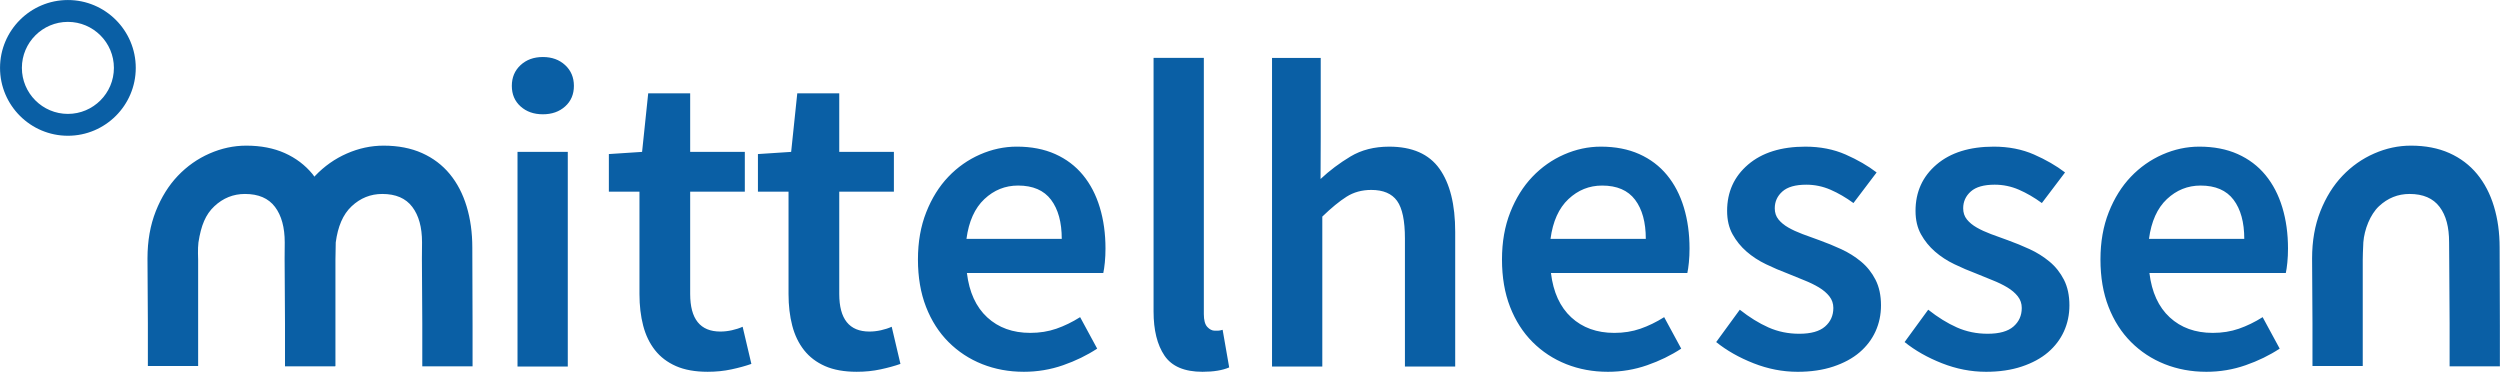
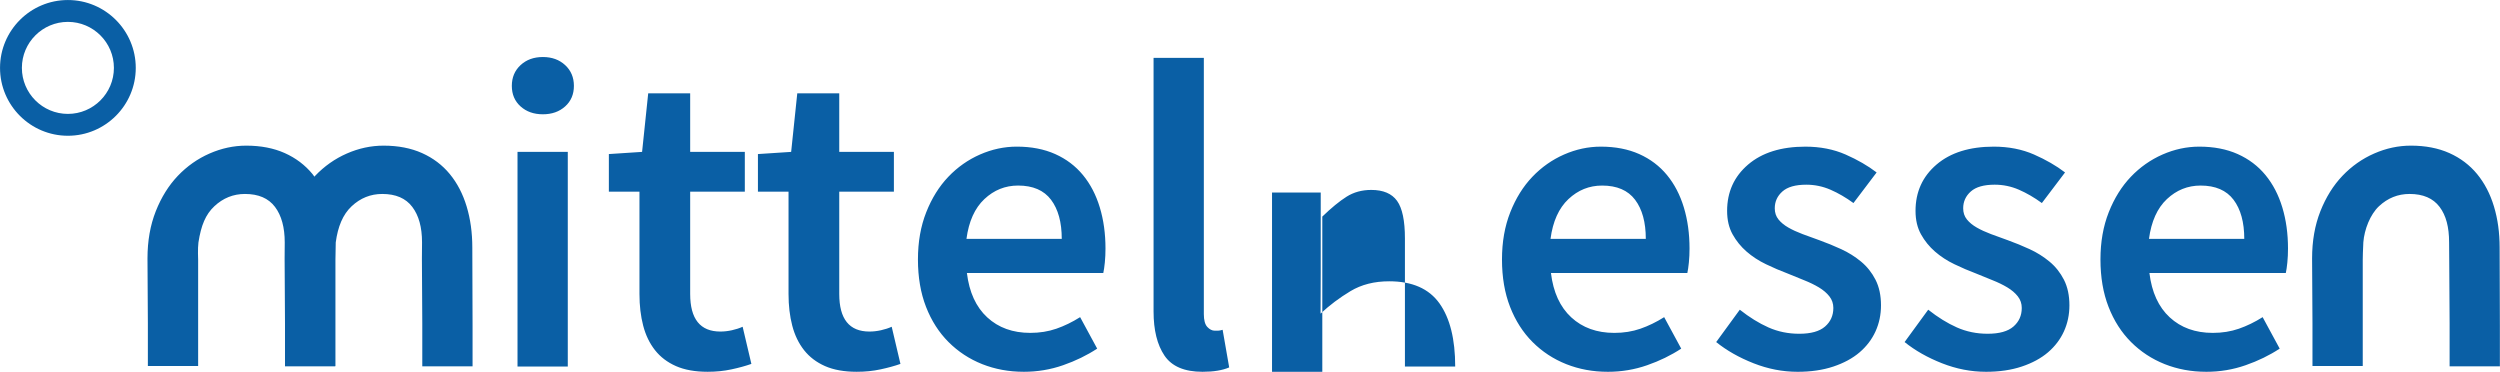
<svg xmlns="http://www.w3.org/2000/svg" width="100%" height="100%" viewBox="0 0 10657 1585" version="1.1" xml:space="preserve" style="fill-rule:evenodd;clip-rule:evenodd;stroke-linejoin:round;stroke-miterlimit:2;">
  <g id="LOGO">
-     <path id="Pfad" d="M2206.05,647.434l214.304,-0l-0,914.985l-214.304,-0l-0,-914.985Zm108.084,-160.262c-38.529,-0 -70.208,-11.181 -95.04,-33.543c-24.878,-22.362 -37.27,-51.527 -37.27,-87.585c-0,-36.012 12.392,-65.502 37.27,-88.518c24.832,-22.966 56.511,-34.474 95.04,-34.474c38.481,-0 70.161,11.508 94.992,34.474c24.878,23.016 37.317,52.506 37.317,88.518c0,36.058 -12.439,65.223 -37.317,87.585c-24.831,22.362 -56.511,33.543 -94.992,33.543m702.502,1097.63c36.012,-0 69.882,-3.446 101.561,-10.295c31.679,-6.801 59.912,-14.535 84.79,-23.293l-37.27,-158.353c-13.697,6.242 -28.885,11.135 -45.657,14.861c-16.772,3.728 -33.263,5.59 -49.383,5.59c-85.721,0 -128.582,-53.389 -128.582,-160.215l0,-436.061l232.939,0l0,-169.581l-232.939,0l0,-249.71l-178.897,0l-26.089,249.71l-141.627,9.272l-0,160.309l130.446,0l-0,436.061c-0,49.663 5.264,94.715 15.839,135.059c10.529,40.437 27.348,75.239 50.315,104.404c22.968,29.209 52.784,51.852 89.449,68.017c36.618,16.12 81.715,24.225 135.105,24.225m635.43,-0c36.058,-0 69.882,-3.446 101.561,-10.295c31.726,-6.801 59.958,-14.535 84.79,-23.293l-37.271,-158.353c-13.697,6.242 -28.884,11.135 -45.656,14.861c-16.724,3.728 -33.217,5.59 -49.384,5.59c-85.673,0 -128.535,-53.389 -128.535,-160.215l0,-436.061l232.939,0l-0,-169.581l-232.939,0l0,-249.71l-178.943,0l-26.089,249.71l-141.627,9.272l-0,160.309l130.446,0l-0,436.061c-0,49.663 5.264,94.715 15.839,135.059c10.529,40.437 27.348,75.239 50.316,104.404c23.014,29.209 52.83,51.852 89.448,68.017c36.618,16.12 81.715,24.225 135.105,24.225m467.745,-566.506l406.246,-0c-0,-70.861 -15.235,-126.441 -45.656,-166.785c-30.469,-40.345 -77.335,-60.564 -140.695,-60.564c-54.648,-0 -102.493,19.24 -143.49,57.722c-40.998,38.527 -66.481,95.039 -76.405,169.627m244.121,566.506c-63.36,-0 -122.34,-10.901 -177.034,-32.61c-54.695,-21.757 -102.493,-53.156 -143.49,-94.154c-40.998,-40.998 -73.004,-90.986 -95.971,-149.966c-23.015,-59.027 -34.476,-126.394 -34.476,-202.193c0,-74.586 11.788,-141.626 35.407,-201.304c23.574,-59.633 54.974,-109.949 94.107,-150.945c39.134,-40.997 84.138,-72.631 135.106,-95.04c50.92,-22.315 103.098,-33.543 156.534,-33.543c62.102,0 116.75,10.576 163.989,31.68c47.193,21.151 86.654,50.966 118.333,89.495c31.68,38.482 55.579,84.511 71.746,137.9c16.165,53.437 24.225,111.764 24.225,175.17c-0,21.105 -0.931,40.997 -2.795,59.632c-1.864,18.59 -4.054,33.543 -6.522,44.725l-581.416,0c9.922,81.994 38.808,145.029 86.652,189.147c47.847,44.118 109.017,66.154 183.556,66.154c39.74,0 76.731,-5.869 110.88,-17.702c34.149,-11.788 68.017,-28.28 101.561,-49.385l72.676,134.173c-43.465,28.559 -91.917,52.178 -145.353,70.768c-53.437,18.682 -109.341,27.998 -167.715,27.998m762.145,-0c47.192,-0 85.069,-6.241 113.673,-18.635l-27.952,-160.307c-8.713,2.515 -15.236,3.726 -19.568,3.726l-13.975,-0c-11.182,-0 -21.757,-5.264 -31.681,-15.839c-9.923,-10.53 -14.907,-28.885 -14.907,-54.929l0,-1092.06l-214.304,-0l-0,1080.88c-0,79.526 15.513,142.233 46.587,188.215c31.074,45.982 85.069,68.949 162.127,68.949m510.596,-22.376l-0,-639.184c38.482,-37.271 73.004,-65.503 103.425,-84.79c30.423,-19.241 65.55,-28.885 105.289,-28.885c50.919,0 87.586,15.56 109.947,46.588c22.362,31.074 33.543,84.464 33.543,160.263l-0,546.008l214.304,-0l-0,-573.961c-0,-116.75 -22.361,-206.525 -67.086,-269.278c-44.725,-62.707 -116.19,-94.108 -214.305,-94.108c-63.359,0 -118.332,13.977 -164.92,41.93c-46.587,27.951 -89.169,59.911 -127.651,95.971l0.738,-177.035l0,-339.159l-207.587,-0l-0,1315.64l214.303,-0Zm972.764,-544.13l406.246,-0c-0,-70.861 -15.235,-126.441 -45.656,-166.785c-30.469,-40.345 -77.336,-60.564 -140.696,-60.564c-54.648,-0 -102.492,19.24 -143.49,57.722c-40.997,38.527 -66.481,95.039 -76.404,169.627m244.12,566.506c-63.359,-0 -122.339,-10.901 -177.034,-32.61c-54.695,-21.757 -102.493,-53.156 -143.49,-94.154c-40.997,-40.998 -73.004,-90.986 -95.971,-149.966c-23.015,-59.027 -34.475,-126.394 -34.475,-202.193c-0,-74.586 11.787,-141.626 35.406,-201.304c23.575,-59.633 54.973,-109.949 94.108,-150.945c39.133,-40.997 84.136,-72.631 135.105,-95.04c50.92,-22.315 103.099,-33.543 156.534,-33.543c62.102,0 116.751,10.576 163.989,31.68c47.194,21.151 86.654,50.966 118.333,89.495c31.68,38.482 55.58,84.511 71.746,137.9c16.165,53.437 24.226,111.764 24.226,175.17c-0,21.105 -0.932,40.997 -2.796,59.632c-1.863,18.59 -4.053,33.543 -6.521,44.725l-581.417,0c9.923,81.994 38.808,145.029 86.654,189.147c47.845,44.118 109.015,66.154 183.555,66.154c39.739,0 76.731,-5.869 110.879,-17.703c34.149,-11.787 68.018,-28.279 101.561,-49.384l72.678,134.173c-43.466,28.559 -91.919,52.178 -145.354,70.768c-53.437,18.682 -109.342,27.998 -167.716,27.998m3586.92,-481.77l1.63,276.639l0,181.832l214.305,-0l0,-173.26c0,-0 -1.072,-312.139 -1.072,-333.289c0,-63.361 -8.06,-121.734 -24.225,-175.124c-16.121,-53.436 -40.067,-99.418 -71.698,-137.9c-31.68,-38.529 -71.188,-68.344 -118.335,-89.496c-47.24,-21.104 -101.934,-31.679 -163.988,-31.679c-53.436,-0 -105.662,11.181 -156.583,33.544c-50.919,22.362 -95.971,54.041 -135.104,95.039c-39.086,40.998 -70.488,91.312 -94.107,150.944c-23.574,59.632 -35.36,126.719 -35.36,201.26l1.631,276.685l0,181.831l214.304,0l-0,-452.834c-0,0 0.882,-55.058 2.526,-74.607c4.203,-54.261 29.153,-118.359 66.47,-153.439c37.316,-34.988 80.83,-52.504 130.586,-52.504c57.629,-0 100.255,18.355 127.976,55.113c27.719,36.711 40.546,86.399 40.546,150.83l0.498,70.415Zm-8427.18,-48.078c0,-63.361 -8.058,-121.736 -24.224,-175.126c-16.119,-53.434 -40.067,-99.416 -71.698,-137.898c-31.68,-38.529 -71.187,-68.346 -118.335,-89.496c-47.239,-21.104 -101.934,-31.679 -163.987,-31.679c-53.438,-0 -105.662,11.181 -156.583,33.542c-50.922,22.364 -95.971,54.043 -135.106,95.041c-1.095,1.146 -2.039,2.476 -3.119,3.637c-2.759,-3.634 -5.244,-7.535 -8.13,-11.045c-31.679,-38.529 -71.187,-68.346 -118.335,-89.496c-47.239,-21.104 -101.933,-31.679 -163.987,-31.679c-53.438,-0 -105.661,11.181 -156.582,33.542c-50.922,22.364 -95.971,54.043 -135.106,95.041c-39.087,40.998 -70.488,91.31 -94.106,150.944c-23.575,59.631 -35.361,126.718 -35.361,201.26l1.632,276.683l-0,181.833l214.303,0l-0,-452.835c-0,0 -2.15,-48.436 1.211,-73.606c11.287,-73.028 30.468,-119.359 67.786,-154.439c37.315,-34.99 80.829,-52.506 130.585,-52.506c57.629,0 100.256,18.355 127.977,55.113c27.718,36.713 41.557,87.307 41.557,151.738l-0.514,69.509l1.632,276.638l-0,181.833l214.303,-0l-0,-1.445l0.722,0l-0,-452.835l1.305,-73.888c9.037,-67.832 30.374,-119.077 67.692,-154.157c37.315,-34.99 80.829,-52.506 130.585,-52.506c57.629,0 100.256,18.355 127.977,55.113c27.719,36.713 41.588,86.53 41.588,150.96l-0.545,70.287l1.632,276.638l0,181.833l214.303,-0l0,-173.26c0,-0 -1.072,-312.139 -1.072,-333.289Zm5648.99,529.848c57.163,-0 108.082,-7.452 152.808,-22.361c44.724,-14.955 81.994,-35.08 111.81,-60.565c29.816,-25.484 52.459,-55.299 68.018,-89.447c15.514,-34.197 23.294,-71.094 23.294,-110.88c0,-42.209 -7.78,-78.547 -23.294,-109.062c-15.559,-30.376 -36.058,-56.185 -61.496,-77.289c-25.484,-21.104 -53.715,-38.854 -84.789,-53.157c-31.075,-14.209 -62.102,-27.021 -93.175,-38.155c-24.88,-8.666 -48.78,-17.424 -71.746,-26.136c-23.015,-8.665 -43.187,-17.937 -60.565,-27.906c-17.424,-9.97 -31.399,-21.43 -41.929,-34.474c-10.575,-13.092 -15.84,-28.886 -15.84,-47.568c0,-28.512 10.855,-52.457 32.613,-71.699c21.709,-19.286 55.578,-28.884 101.561,-28.884c36.013,-0 70.487,7.128 103.425,21.431c32.937,14.302 65.502,33.264 97.834,56.838l98.767,-130.447c-37.271,-28.559 -81.39,-54.042 -132.31,-76.451c-50.967,-22.315 -108.084,-33.543 -171.445,-33.543c-103.144,0 -184.486,25.484 -244.119,76.404c-59.632,50.968 -89.448,116.843 -89.448,197.533c0,38.575 7.781,71.744 23.294,99.744c15.512,27.953 35.406,52.505 59.633,73.608c24.225,21.105 51.851,39.135 82.926,53.997c31.027,14.954 61.494,27.999 91.312,39.179c23.574,9.924 47.193,19.568 70.812,28.839c23.574,9.317 44.726,19.565 63.361,30.748c18.635,11.227 33.543,23.946 44.723,38.248c11.181,14.256 16.773,30.748 16.773,49.337c-0,32.378 -11.835,58.747 -35.408,79.198c-23.62,20.547 -60.237,30.795 -109.947,30.795c-47.239,0 -90.986,-9.037 -131.376,-27.021c-40.393,-17.982 -81.064,-43.14 -122.062,-75.519l-100.629,137.901c44.724,36.105 97.834,66.154 159.33,90.426c61.496,24.18 123.923,36.338 187.284,36.338m803.183,-0c57.163,-0 108.083,-7.452 152.808,-22.361c44.724,-14.955 81.994,-35.08 111.81,-60.565c29.816,-25.484 52.459,-55.299 68.018,-89.447c15.515,-34.197 23.294,-71.094 23.294,-110.88c0,-42.209 -7.779,-78.547 -23.294,-109.062c-15.559,-30.376 -36.058,-56.185 -61.496,-77.289c-25.483,-21.104 -53.715,-38.854 -84.788,-53.157c-31.075,-14.209 -62.103,-27.021 -93.176,-38.155c-24.88,-8.666 -48.779,-17.424 -71.746,-26.136c-23.015,-8.665 -43.187,-17.937 -60.565,-27.906c-17.424,-9.97 -31.399,-21.43 -41.928,-34.474c-10.576,-13.092 -15.84,-28.886 -15.84,-47.568c-0,-28.512 10.855,-52.457 32.612,-71.699c21.71,-19.286 55.579,-28.884 101.561,-28.884c36.013,-0 70.487,7.128 103.425,21.431c32.937,14.302 65.502,33.264 97.835,56.838l98.766,-130.447c-37.272,-28.559 -81.389,-54.042 -132.309,-76.451c-50.967,-22.315 -108.085,-33.543 -171.445,-33.543c-103.144,0 -184.487,25.484 -244.12,76.404c-59.632,50.968 -89.447,116.843 -89.447,197.533c-0,38.575 7.78,71.744 23.293,99.744c15.513,27.953 35.406,52.505 59.632,73.608c24.227,21.105 51.852,39.135 82.927,53.997c31.027,14.954 61.495,27.999 91.312,39.179c23.573,9.924 47.193,19.568 70.813,28.839c23.574,9.317 44.725,19.565 63.36,30.748c18.635,11.227 33.543,23.946 44.724,38.248c11.18,14.256 16.772,30.748 16.772,49.337c-0,32.378 -11.834,58.747 -35.407,79.198c-23.621,20.547 -60.238,30.795 -109.949,30.795c-47.238,0 -90.985,-9.037 -131.375,-27.021c-40.392,-17.982 -81.065,-43.14 -122.062,-75.519l-100.628,137.901c44.724,36.105 97.833,66.154 159.33,90.426c61.496,24.18 123.923,36.338 187.283,36.338m695.1,-566.506l406.245,-0c0,-70.861 -15.234,-126.441 -45.655,-166.785c-30.469,-40.345 -77.335,-60.564 -140.696,-60.564c-54.648,-0 -102.492,19.24 -143.49,57.722c-40.998,38.527 -66.481,95.039 -76.404,169.627m244.121,566.506c-63.36,-0 -122.34,-10.901 -177.035,-32.61c-54.695,-21.757 -102.492,-53.156 -143.49,-94.154c-40.997,-40.998 -73.003,-90.986 -95.97,-149.966c-23.016,-59.027 -34.477,-126.394 -34.477,-202.193c0,-74.586 11.788,-141.626 35.408,-201.304c23.574,-59.633 54.973,-109.949 94.107,-150.945c39.133,-40.997 84.137,-72.631 135.105,-95.04c50.92,-22.315 103.098,-33.543 156.535,-33.543c62.102,0 116.75,10.576 163.988,31.68c47.194,21.151 86.654,50.966 118.333,89.495c31.68,38.482 55.58,84.511 71.746,137.9c16.166,53.437 24.225,111.764 24.225,175.17c0,21.105 -0.931,40.997 -2.794,59.632c-1.864,18.59 -4.054,33.543 -6.522,44.725l-581.416,0c9.922,81.994 38.807,145.029 86.652,189.147c47.846,44.118 109.016,66.154 183.556,66.154c39.74,0 76.73,-5.869 110.88,-17.703c34.148,-11.787 68.017,-28.279 101.56,-49.384l72.678,134.173c-43.467,28.559 -91.918,52.178 -145.355,70.768c-53.436,18.682 -109.34,27.998 -167.714,27.998m-9115.38,-1491.62c-108.131,-0 -196.135,88.004 -196.135,196.134c-0,108.131 88.004,196.134 196.135,196.134c108.13,0 196.134,-88.003 196.134,-196.134c0,-108.13 -88.004,-196.134 -196.134,-196.134m-0,485.444c-159.517,-0 -289.311,-129.793 -289.311,-289.31c0,-159.516 129.794,-289.31 289.311,-289.31c159.516,-0 289.31,129.794 289.31,289.31c-0,159.517 -129.794,289.31 -289.31,289.31" style="fill:#0a5fa5;fill-rule:nonzero;" />
+     <path id="Pfad" d="M2206.05,647.434l214.304,-0l-0,914.985l-214.304,-0l-0,-914.985Zm108.084,-160.262c-38.529,-0 -70.208,-11.181 -95.04,-33.543c-24.878,-22.362 -37.27,-51.527 -37.27,-87.585c-0,-36.012 12.392,-65.502 37.27,-88.518c24.832,-22.966 56.511,-34.474 95.04,-34.474c38.481,-0 70.161,11.508 94.992,34.474c24.878,23.016 37.317,52.506 37.317,88.518c0,36.058 -12.439,65.223 -37.317,87.585c-24.831,22.362 -56.511,33.543 -94.992,33.543m702.502,1097.63c36.012,-0 69.882,-3.446 101.561,-10.295c31.679,-6.801 59.912,-14.535 84.79,-23.293l-37.27,-158.353c-13.697,6.242 -28.885,11.135 -45.657,14.861c-16.772,3.728 -33.263,5.59 -49.383,5.59c-85.721,0 -128.582,-53.389 -128.582,-160.215l0,-436.061l232.939,0l0,-169.581l-232.939,0l0,-249.71l-178.897,0l-26.089,249.71l-141.627,9.272l-0,160.309l130.446,0l-0,436.061c-0,49.663 5.264,94.715 15.839,135.059c10.529,40.437 27.348,75.239 50.315,104.404c22.968,29.209 52.784,51.852 89.449,68.017c36.618,16.12 81.715,24.225 135.105,24.225m635.43,-0c36.058,-0 69.882,-3.446 101.561,-10.295c31.726,-6.801 59.958,-14.535 84.79,-23.293l-37.271,-158.353c-13.697,6.242 -28.884,11.135 -45.656,14.861c-16.724,3.728 -33.217,5.59 -49.384,5.59c-85.673,0 -128.535,-53.389 -128.535,-160.215l0,-436.061l232.939,0l-0,-169.581l-232.939,0l0,-249.71l-178.943,0l-26.089,249.71l-141.627,9.272l-0,160.309l130.446,0l-0,436.061c-0,49.663 5.264,94.715 15.839,135.059c10.529,40.437 27.348,75.239 50.316,104.404c23.014,29.209 52.83,51.852 89.448,68.017c36.618,16.12 81.715,24.225 135.105,24.225m467.745,-566.506l406.246,-0c-0,-70.861 -15.235,-126.441 -45.656,-166.785c-30.469,-40.345 -77.335,-60.564 -140.695,-60.564c-54.648,-0 -102.493,19.24 -143.49,57.722c-40.998,38.527 -66.481,95.039 -76.405,169.627m244.121,566.506c-63.36,-0 -122.34,-10.901 -177.034,-32.61c-54.695,-21.757 -102.493,-53.156 -143.49,-94.154c-40.998,-40.998 -73.004,-90.986 -95.971,-149.966c-23.015,-59.027 -34.476,-126.394 -34.476,-202.193c0,-74.586 11.788,-141.626 35.407,-201.304c23.574,-59.633 54.974,-109.949 94.107,-150.945c39.134,-40.997 84.138,-72.631 135.106,-95.04c50.92,-22.315 103.098,-33.543 156.534,-33.543c62.102,0 116.75,10.576 163.989,31.68c47.193,21.151 86.654,50.966 118.333,89.495c31.68,38.482 55.579,84.511 71.746,137.9c16.165,53.437 24.225,111.764 24.225,175.17c-0,21.105 -0.931,40.997 -2.795,59.632c-1.864,18.59 -4.054,33.543 -6.522,44.725l-581.416,0c9.922,81.994 38.808,145.029 86.652,189.147c47.847,44.118 109.017,66.154 183.556,66.154c39.74,0 76.731,-5.869 110.88,-17.702c34.149,-11.788 68.017,-28.28 101.561,-49.385l72.676,134.173c-43.465,28.559 -91.917,52.178 -145.353,70.768c-53.437,18.682 -109.341,27.998 -167.715,27.998m762.145,-0c47.192,-0 85.069,-6.241 113.673,-18.635l-27.952,-160.307c-8.713,2.515 -15.236,3.726 -19.568,3.726l-13.975,-0c-11.182,-0 -21.757,-5.264 -31.681,-15.839c-9.923,-10.53 -14.907,-28.885 -14.907,-54.929l0,-1092.06l-214.304,-0l-0,1080.88c-0,79.526 15.513,142.233 46.587,188.215c31.074,45.982 85.069,68.949 162.127,68.949m510.596,-22.376l-0,-639.184c38.482,-37.271 73.004,-65.503 103.425,-84.79c30.423,-19.241 65.55,-28.885 105.289,-28.885c50.919,0 87.586,15.56 109.947,46.588c22.362,31.074 33.543,84.464 33.543,160.263l-0,546.008l214.304,-0c-0,-116.75 -22.361,-206.525 -67.086,-269.278c-44.725,-62.707 -116.19,-94.108 -214.305,-94.108c-63.359,0 -118.332,13.977 -164.92,41.93c-46.587,27.951 -89.169,59.911 -127.651,95.971l0.738,-177.035l0,-339.159l-207.587,-0l-0,1315.64l214.303,-0Zm972.764,-544.13l406.246,-0c-0,-70.861 -15.235,-126.441 -45.656,-166.785c-30.469,-40.345 -77.336,-60.564 -140.696,-60.564c-54.648,-0 -102.492,19.24 -143.49,57.722c-40.997,38.527 -66.481,95.039 -76.404,169.627m244.12,566.506c-63.359,-0 -122.339,-10.901 -177.034,-32.61c-54.695,-21.757 -102.493,-53.156 -143.49,-94.154c-40.997,-40.998 -73.004,-90.986 -95.971,-149.966c-23.015,-59.027 -34.475,-126.394 -34.475,-202.193c-0,-74.586 11.787,-141.626 35.406,-201.304c23.575,-59.633 54.973,-109.949 94.108,-150.945c39.133,-40.997 84.136,-72.631 135.105,-95.04c50.92,-22.315 103.099,-33.543 156.534,-33.543c62.102,0 116.751,10.576 163.989,31.68c47.194,21.151 86.654,50.966 118.333,89.495c31.68,38.482 55.58,84.511 71.746,137.9c16.165,53.437 24.226,111.764 24.226,175.17c-0,21.105 -0.932,40.997 -2.796,59.632c-1.863,18.59 -4.053,33.543 -6.521,44.725l-581.417,0c9.923,81.994 38.808,145.029 86.654,189.147c47.845,44.118 109.015,66.154 183.555,66.154c39.739,0 76.731,-5.869 110.879,-17.703c34.149,-11.787 68.018,-28.279 101.561,-49.384l72.678,134.173c-43.466,28.559 -91.919,52.178 -145.354,70.768c-53.437,18.682 -109.342,27.998 -167.716,27.998m3586.92,-481.77l1.63,276.639l0,181.832l214.305,-0l0,-173.26c0,-0 -1.072,-312.139 -1.072,-333.289c0,-63.361 -8.06,-121.734 -24.225,-175.124c-16.121,-53.436 -40.067,-99.418 -71.698,-137.9c-31.68,-38.529 -71.188,-68.344 -118.335,-89.496c-47.24,-21.104 -101.934,-31.679 -163.988,-31.679c-53.436,-0 -105.662,11.181 -156.583,33.544c-50.919,22.362 -95.971,54.041 -135.104,95.039c-39.086,40.998 -70.488,91.312 -94.107,150.944c-23.574,59.632 -35.36,126.719 -35.36,201.26l1.631,276.685l0,181.831l214.304,0l-0,-452.834c-0,0 0.882,-55.058 2.526,-74.607c4.203,-54.261 29.153,-118.359 66.47,-153.439c37.316,-34.988 80.83,-52.504 130.586,-52.504c57.629,-0 100.255,18.355 127.976,55.113c27.719,36.711 40.546,86.399 40.546,150.83l0.498,70.415Zm-8427.18,-48.078c0,-63.361 -8.058,-121.736 -24.224,-175.126c-16.119,-53.434 -40.067,-99.416 -71.698,-137.898c-31.68,-38.529 -71.187,-68.346 -118.335,-89.496c-47.239,-21.104 -101.934,-31.679 -163.987,-31.679c-53.438,-0 -105.662,11.181 -156.583,33.542c-50.922,22.364 -95.971,54.043 -135.106,95.041c-1.095,1.146 -2.039,2.476 -3.119,3.637c-2.759,-3.634 -5.244,-7.535 -8.13,-11.045c-31.679,-38.529 -71.187,-68.346 -118.335,-89.496c-47.239,-21.104 -101.933,-31.679 -163.987,-31.679c-53.438,-0 -105.661,11.181 -156.582,33.542c-50.922,22.364 -95.971,54.043 -135.106,95.041c-39.087,40.998 -70.488,91.31 -94.106,150.944c-23.575,59.631 -35.361,126.718 -35.361,201.26l1.632,276.683l-0,181.833l214.303,0l-0,-452.835c-0,0 -2.15,-48.436 1.211,-73.606c11.287,-73.028 30.468,-119.359 67.786,-154.439c37.315,-34.99 80.829,-52.506 130.585,-52.506c57.629,0 100.256,18.355 127.977,55.113c27.718,36.713 41.557,87.307 41.557,151.738l-0.514,69.509l1.632,276.638l-0,181.833l214.303,-0l-0,-1.445l0.722,0l-0,-452.835l1.305,-73.888c9.037,-67.832 30.374,-119.077 67.692,-154.157c37.315,-34.99 80.829,-52.506 130.585,-52.506c57.629,0 100.256,18.355 127.977,55.113c27.719,36.713 41.588,86.53 41.588,150.96l-0.545,70.287l1.632,276.638l0,181.833l214.303,-0l0,-173.26c0,-0 -1.072,-312.139 -1.072,-333.289Zm5648.99,529.848c57.163,-0 108.082,-7.452 152.808,-22.361c44.724,-14.955 81.994,-35.08 111.81,-60.565c29.816,-25.484 52.459,-55.299 68.018,-89.447c15.514,-34.197 23.294,-71.094 23.294,-110.88c0,-42.209 -7.78,-78.547 -23.294,-109.062c-15.559,-30.376 -36.058,-56.185 -61.496,-77.289c-25.484,-21.104 -53.715,-38.854 -84.789,-53.157c-31.075,-14.209 -62.102,-27.021 -93.175,-38.155c-24.88,-8.666 -48.78,-17.424 -71.746,-26.136c-23.015,-8.665 -43.187,-17.937 -60.565,-27.906c-17.424,-9.97 -31.399,-21.43 -41.929,-34.474c-10.575,-13.092 -15.84,-28.886 -15.84,-47.568c0,-28.512 10.855,-52.457 32.613,-71.699c21.709,-19.286 55.578,-28.884 101.561,-28.884c36.013,-0 70.487,7.128 103.425,21.431c32.937,14.302 65.502,33.264 97.834,56.838l98.767,-130.447c-37.271,-28.559 -81.39,-54.042 -132.31,-76.451c-50.967,-22.315 -108.084,-33.543 -171.445,-33.543c-103.144,0 -184.486,25.484 -244.119,76.404c-59.632,50.968 -89.448,116.843 -89.448,197.533c0,38.575 7.781,71.744 23.294,99.744c15.512,27.953 35.406,52.505 59.633,73.608c24.225,21.105 51.851,39.135 82.926,53.997c31.027,14.954 61.494,27.999 91.312,39.179c23.574,9.924 47.193,19.568 70.812,28.839c23.574,9.317 44.726,19.565 63.361,30.748c18.635,11.227 33.543,23.946 44.723,38.248c11.181,14.256 16.773,30.748 16.773,49.337c-0,32.378 -11.835,58.747 -35.408,79.198c-23.62,20.547 -60.237,30.795 -109.947,30.795c-47.239,0 -90.986,-9.037 -131.376,-27.021c-40.393,-17.982 -81.064,-43.14 -122.062,-75.519l-100.629,137.901c44.724,36.105 97.834,66.154 159.33,90.426c61.496,24.18 123.923,36.338 187.284,36.338m803.183,-0c57.163,-0 108.083,-7.452 152.808,-22.361c44.724,-14.955 81.994,-35.08 111.81,-60.565c29.816,-25.484 52.459,-55.299 68.018,-89.447c15.515,-34.197 23.294,-71.094 23.294,-110.88c0,-42.209 -7.779,-78.547 -23.294,-109.062c-15.559,-30.376 -36.058,-56.185 -61.496,-77.289c-25.483,-21.104 -53.715,-38.854 -84.788,-53.157c-31.075,-14.209 -62.103,-27.021 -93.176,-38.155c-24.88,-8.666 -48.779,-17.424 -71.746,-26.136c-23.015,-8.665 -43.187,-17.937 -60.565,-27.906c-17.424,-9.97 -31.399,-21.43 -41.928,-34.474c-10.576,-13.092 -15.84,-28.886 -15.84,-47.568c-0,-28.512 10.855,-52.457 32.612,-71.699c21.71,-19.286 55.579,-28.884 101.561,-28.884c36.013,-0 70.487,7.128 103.425,21.431c32.937,14.302 65.502,33.264 97.835,56.838l98.766,-130.447c-37.272,-28.559 -81.389,-54.042 -132.309,-76.451c-50.967,-22.315 -108.085,-33.543 -171.445,-33.543c-103.144,0 -184.487,25.484 -244.12,76.404c-59.632,50.968 -89.447,116.843 -89.447,197.533c-0,38.575 7.78,71.744 23.293,99.744c15.513,27.953 35.406,52.505 59.632,73.608c24.227,21.105 51.852,39.135 82.927,53.997c31.027,14.954 61.495,27.999 91.312,39.179c23.573,9.924 47.193,19.568 70.813,28.839c23.574,9.317 44.725,19.565 63.36,30.748c18.635,11.227 33.543,23.946 44.724,38.248c11.18,14.256 16.772,30.748 16.772,49.337c-0,32.378 -11.834,58.747 -35.407,79.198c-23.621,20.547 -60.238,30.795 -109.949,30.795c-47.238,0 -90.985,-9.037 -131.375,-27.021c-40.392,-17.982 -81.065,-43.14 -122.062,-75.519l-100.628,137.901c44.724,36.105 97.833,66.154 159.33,90.426c61.496,24.18 123.923,36.338 187.283,36.338m695.1,-566.506l406.245,-0c0,-70.861 -15.234,-126.441 -45.655,-166.785c-30.469,-40.345 -77.335,-60.564 -140.696,-60.564c-54.648,-0 -102.492,19.24 -143.49,57.722c-40.998,38.527 -66.481,95.039 -76.404,169.627m244.121,566.506c-63.36,-0 -122.34,-10.901 -177.035,-32.61c-54.695,-21.757 -102.492,-53.156 -143.49,-94.154c-40.997,-40.998 -73.003,-90.986 -95.97,-149.966c-23.016,-59.027 -34.477,-126.394 -34.477,-202.193c0,-74.586 11.788,-141.626 35.408,-201.304c23.574,-59.633 54.973,-109.949 94.107,-150.945c39.133,-40.997 84.137,-72.631 135.105,-95.04c50.92,-22.315 103.098,-33.543 156.535,-33.543c62.102,0 116.75,10.576 163.988,31.68c47.194,21.151 86.654,50.966 118.333,89.495c31.68,38.482 55.58,84.511 71.746,137.9c16.166,53.437 24.225,111.764 24.225,175.17c0,21.105 -0.931,40.997 -2.794,59.632c-1.864,18.59 -4.054,33.543 -6.522,44.725l-581.416,0c9.922,81.994 38.807,145.029 86.652,189.147c47.846,44.118 109.016,66.154 183.556,66.154c39.74,0 76.73,-5.869 110.88,-17.703c34.148,-11.787 68.017,-28.279 101.56,-49.384l72.678,134.173c-43.467,28.559 -91.918,52.178 -145.355,70.768c-53.436,18.682 -109.34,27.998 -167.714,27.998m-9115.38,-1491.62c-108.131,-0 -196.135,88.004 -196.135,196.134c-0,108.131 88.004,196.134 196.135,196.134c108.13,0 196.134,-88.003 196.134,-196.134c0,-108.13 -88.004,-196.134 -196.134,-196.134m-0,485.444c-159.517,-0 -289.311,-129.793 -289.311,-289.31c0,-159.516 129.794,-289.31 289.311,-289.31c159.516,-0 289.31,129.794 289.31,289.31c-0,159.517 -129.794,289.31 -289.31,289.31" style="fill:#0a5fa5;fill-rule:nonzero;" />
  </g>
</svg>